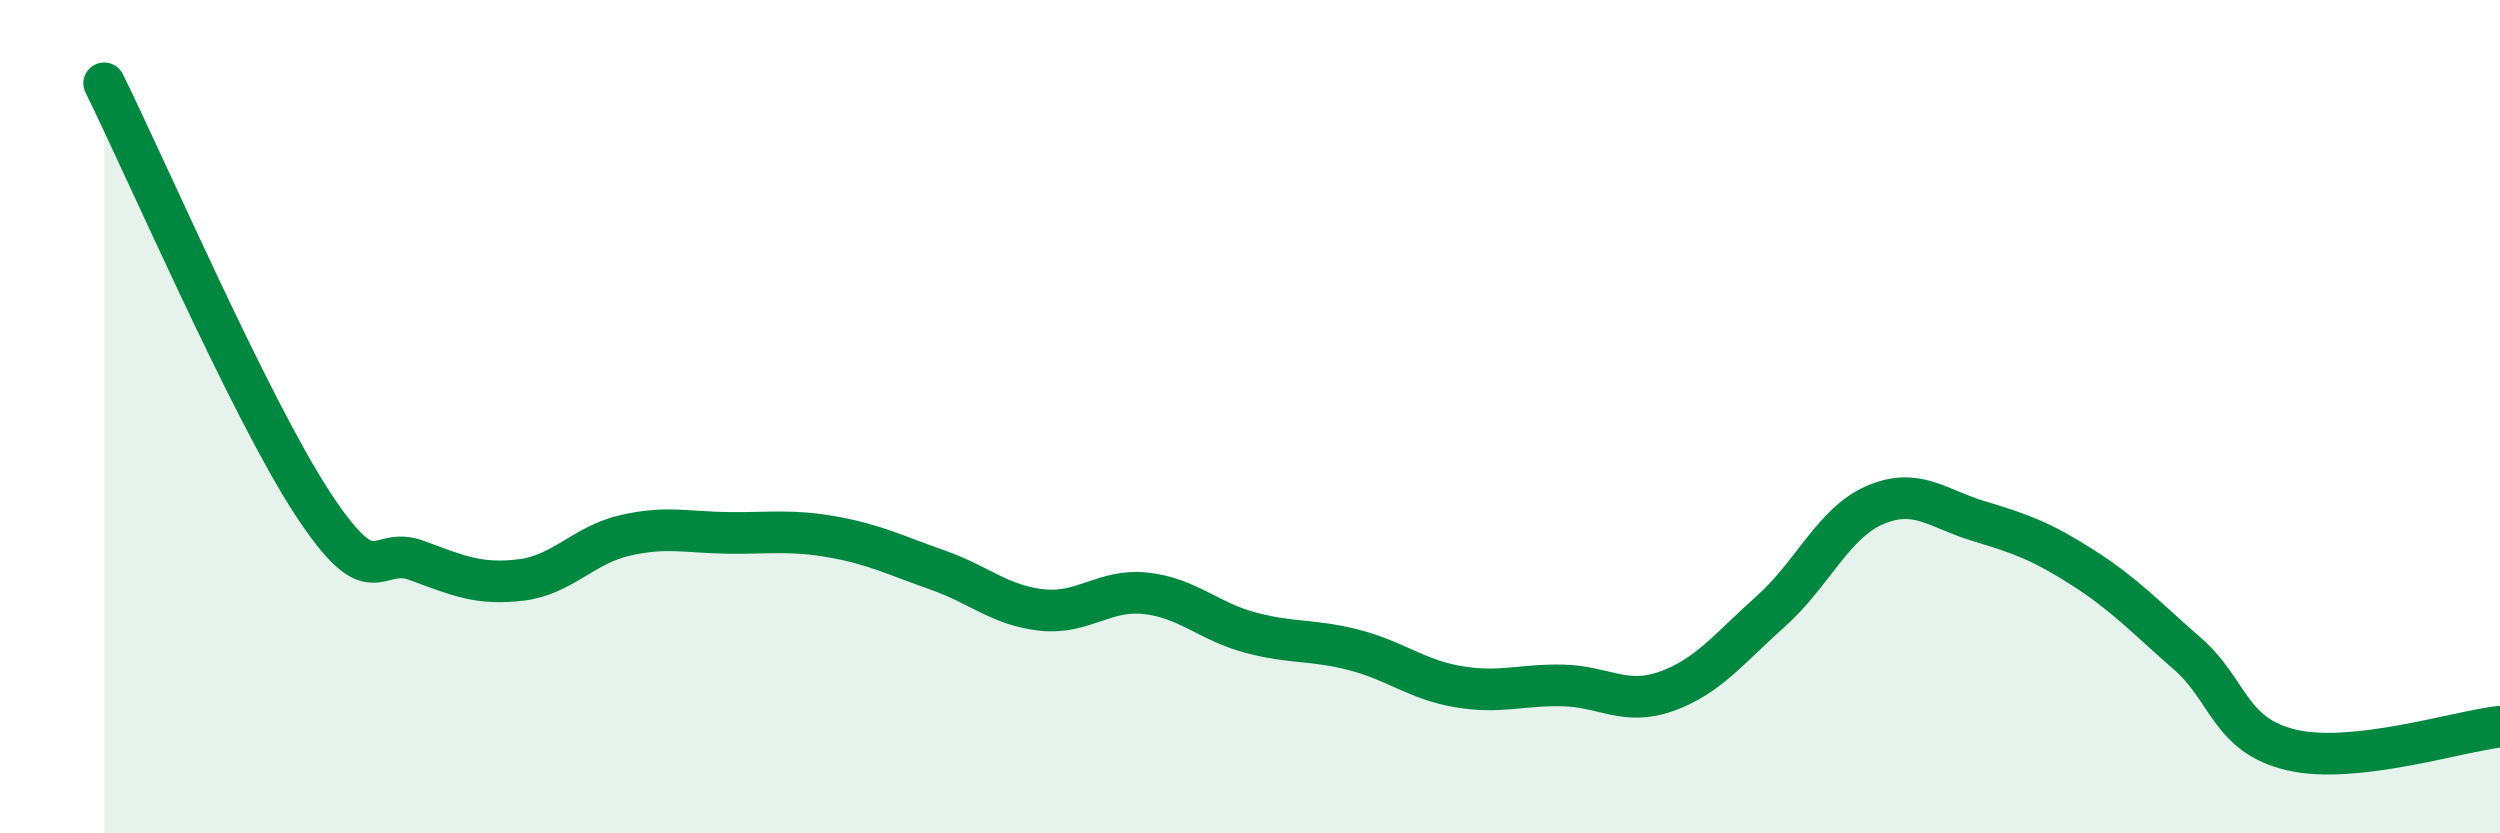
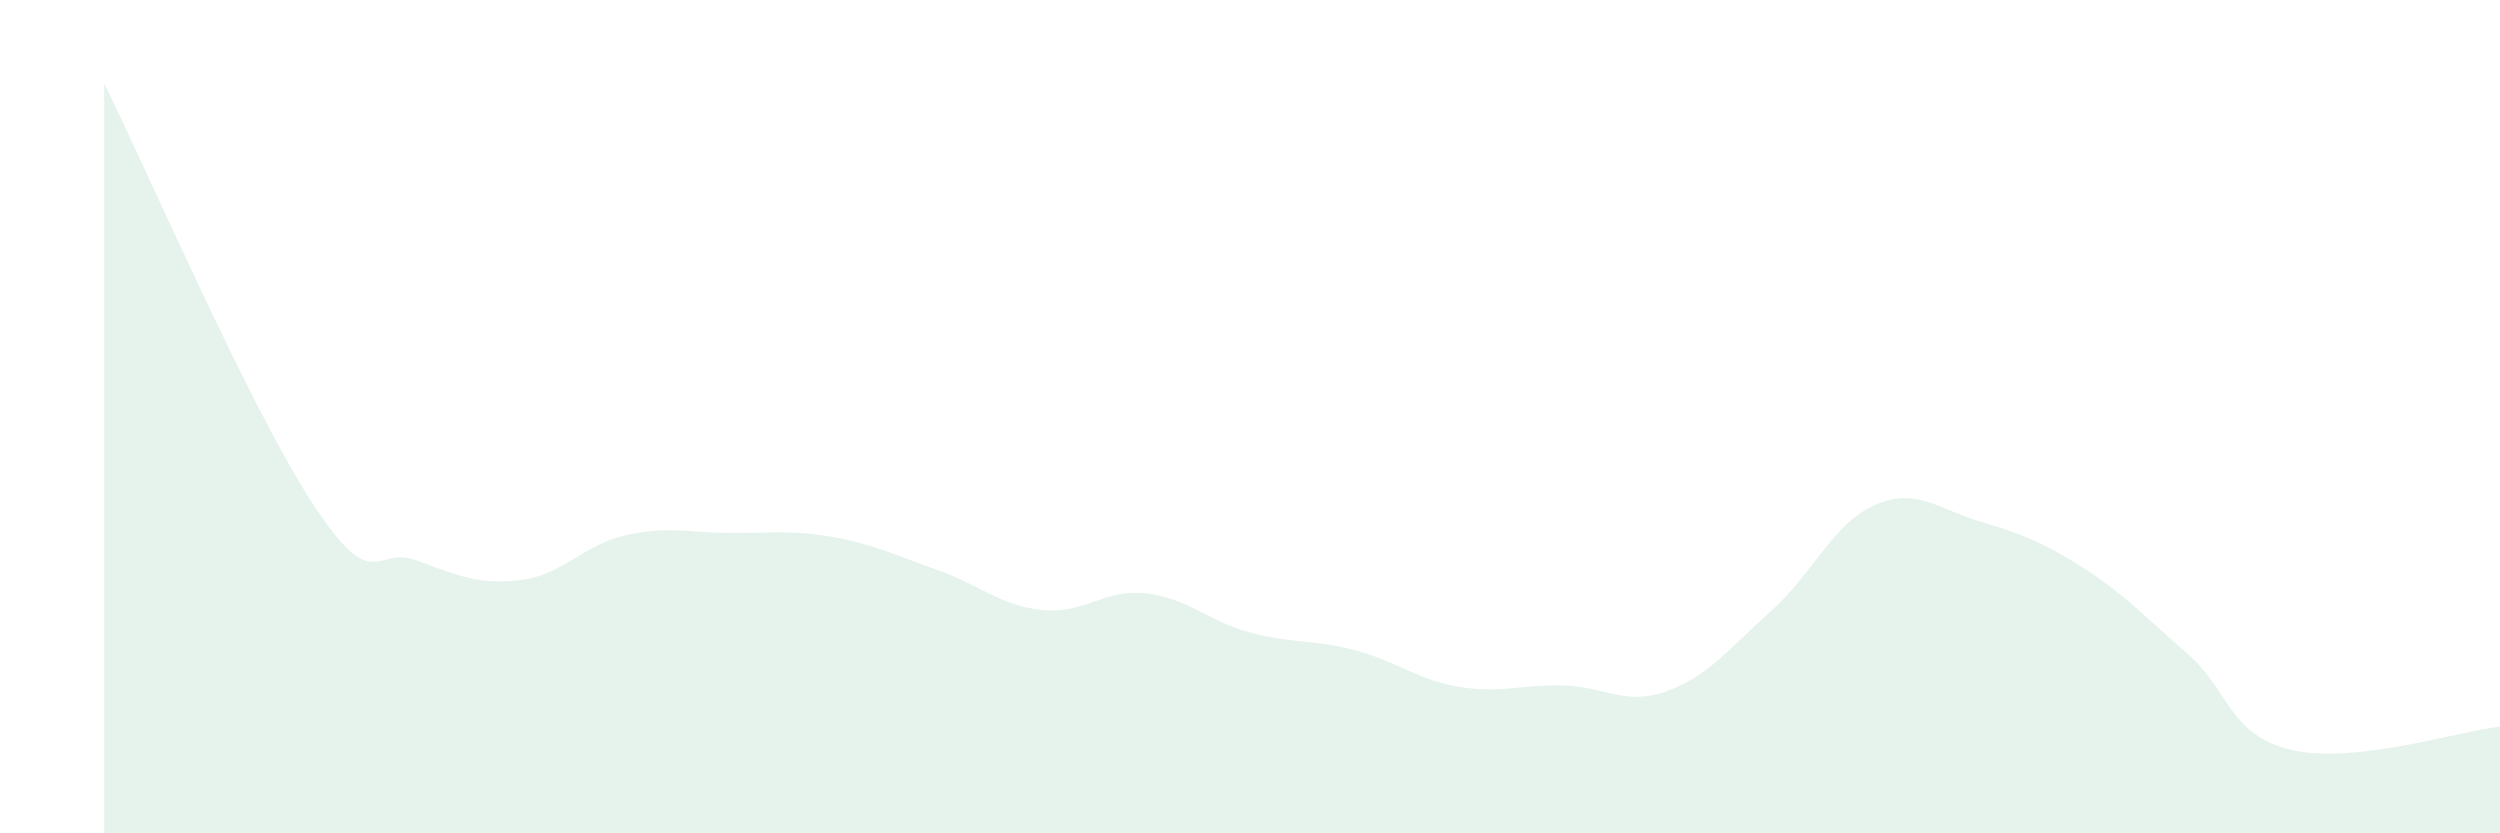
<svg xmlns="http://www.w3.org/2000/svg" width="60" height="20" viewBox="0 0 60 20">
  <path d="M 2.5,2 C 3.5,4.02 6,9.79 7.5,12.08 C 9,14.37 9,13.08 10,13.45 C 11,13.82 11.5,14.04 12.5,13.92 C 13.5,13.8 14,13.08 15,12.85 C 16,12.62 16.5,12.78 17.5,12.79 C 18.5,12.8 19,12.71 20,12.89 C 21,13.07 21.5,13.33 22.5,13.68 C 23.5,14.03 24,14.53 25,14.64 C 26,14.75 26.5,14.13 27.5,14.24 C 28.5,14.35 29,14.91 30,15.18 C 31,15.45 31.5,15.34 32.5,15.6 C 33.5,15.86 34,16.31 35,16.48 C 36,16.65 36.5,16.43 37.5,16.45 C 38.5,16.47 39,16.95 40,16.59 C 41,16.23 41.5,15.56 42.5,14.67 C 43.5,13.78 44,12.55 45,12.12 C 46,11.69 46.5,12.21 47.5,12.51 C 48.5,12.81 49,12.99 50,13.63 C 51,14.27 51.5,14.82 52.5,15.69 C 53.5,16.56 53.5,17.65 55,18 C 56.5,18.35 59,17.55 60,17.44L60 20L2.5 20Z" fill="#008740" opacity="0.1" stroke-linecap="round" stroke-linejoin="round" />
-   <path d="M 2.5,2 C 3.5,4.02 6,9.79 7.5,12.08 C 9,14.37 9,13.08 10,13.45 C 11,13.82 11.5,14.04 12.5,13.92 C 13.5,13.8 14,13.08 15,12.85 C 16,12.62 16.5,12.78 17.5,12.79 C 18.5,12.8 19,12.71 20,12.89 C 21,13.07 21.5,13.33 22.5,13.68 C 23.5,14.03 24,14.53 25,14.64 C 26,14.75 26.5,14.13 27.5,14.24 C 28.5,14.35 29,14.91 30,15.18 C 31,15.45 31.5,15.34 32.5,15.6 C 33.5,15.86 34,16.31 35,16.48 C 36,16.65 36.5,16.43 37.5,16.45 C 38.5,16.47 39,16.95 40,16.59 C 41,16.23 41.5,15.56 42.5,14.67 C 43.5,13.78 44,12.55 45,12.12 C 46,11.69 46.5,12.21 47.5,12.51 C 48.5,12.81 49,12.99 50,13.63 C 51,14.27 51.5,14.82 52.5,15.69 C 53.5,16.56 53.5,17.65 55,18 C 56.5,18.35 59,17.55 60,17.44" stroke="#008740" stroke-width="1" fill="none" stroke-linecap="round" stroke-linejoin="round" />
</svg>